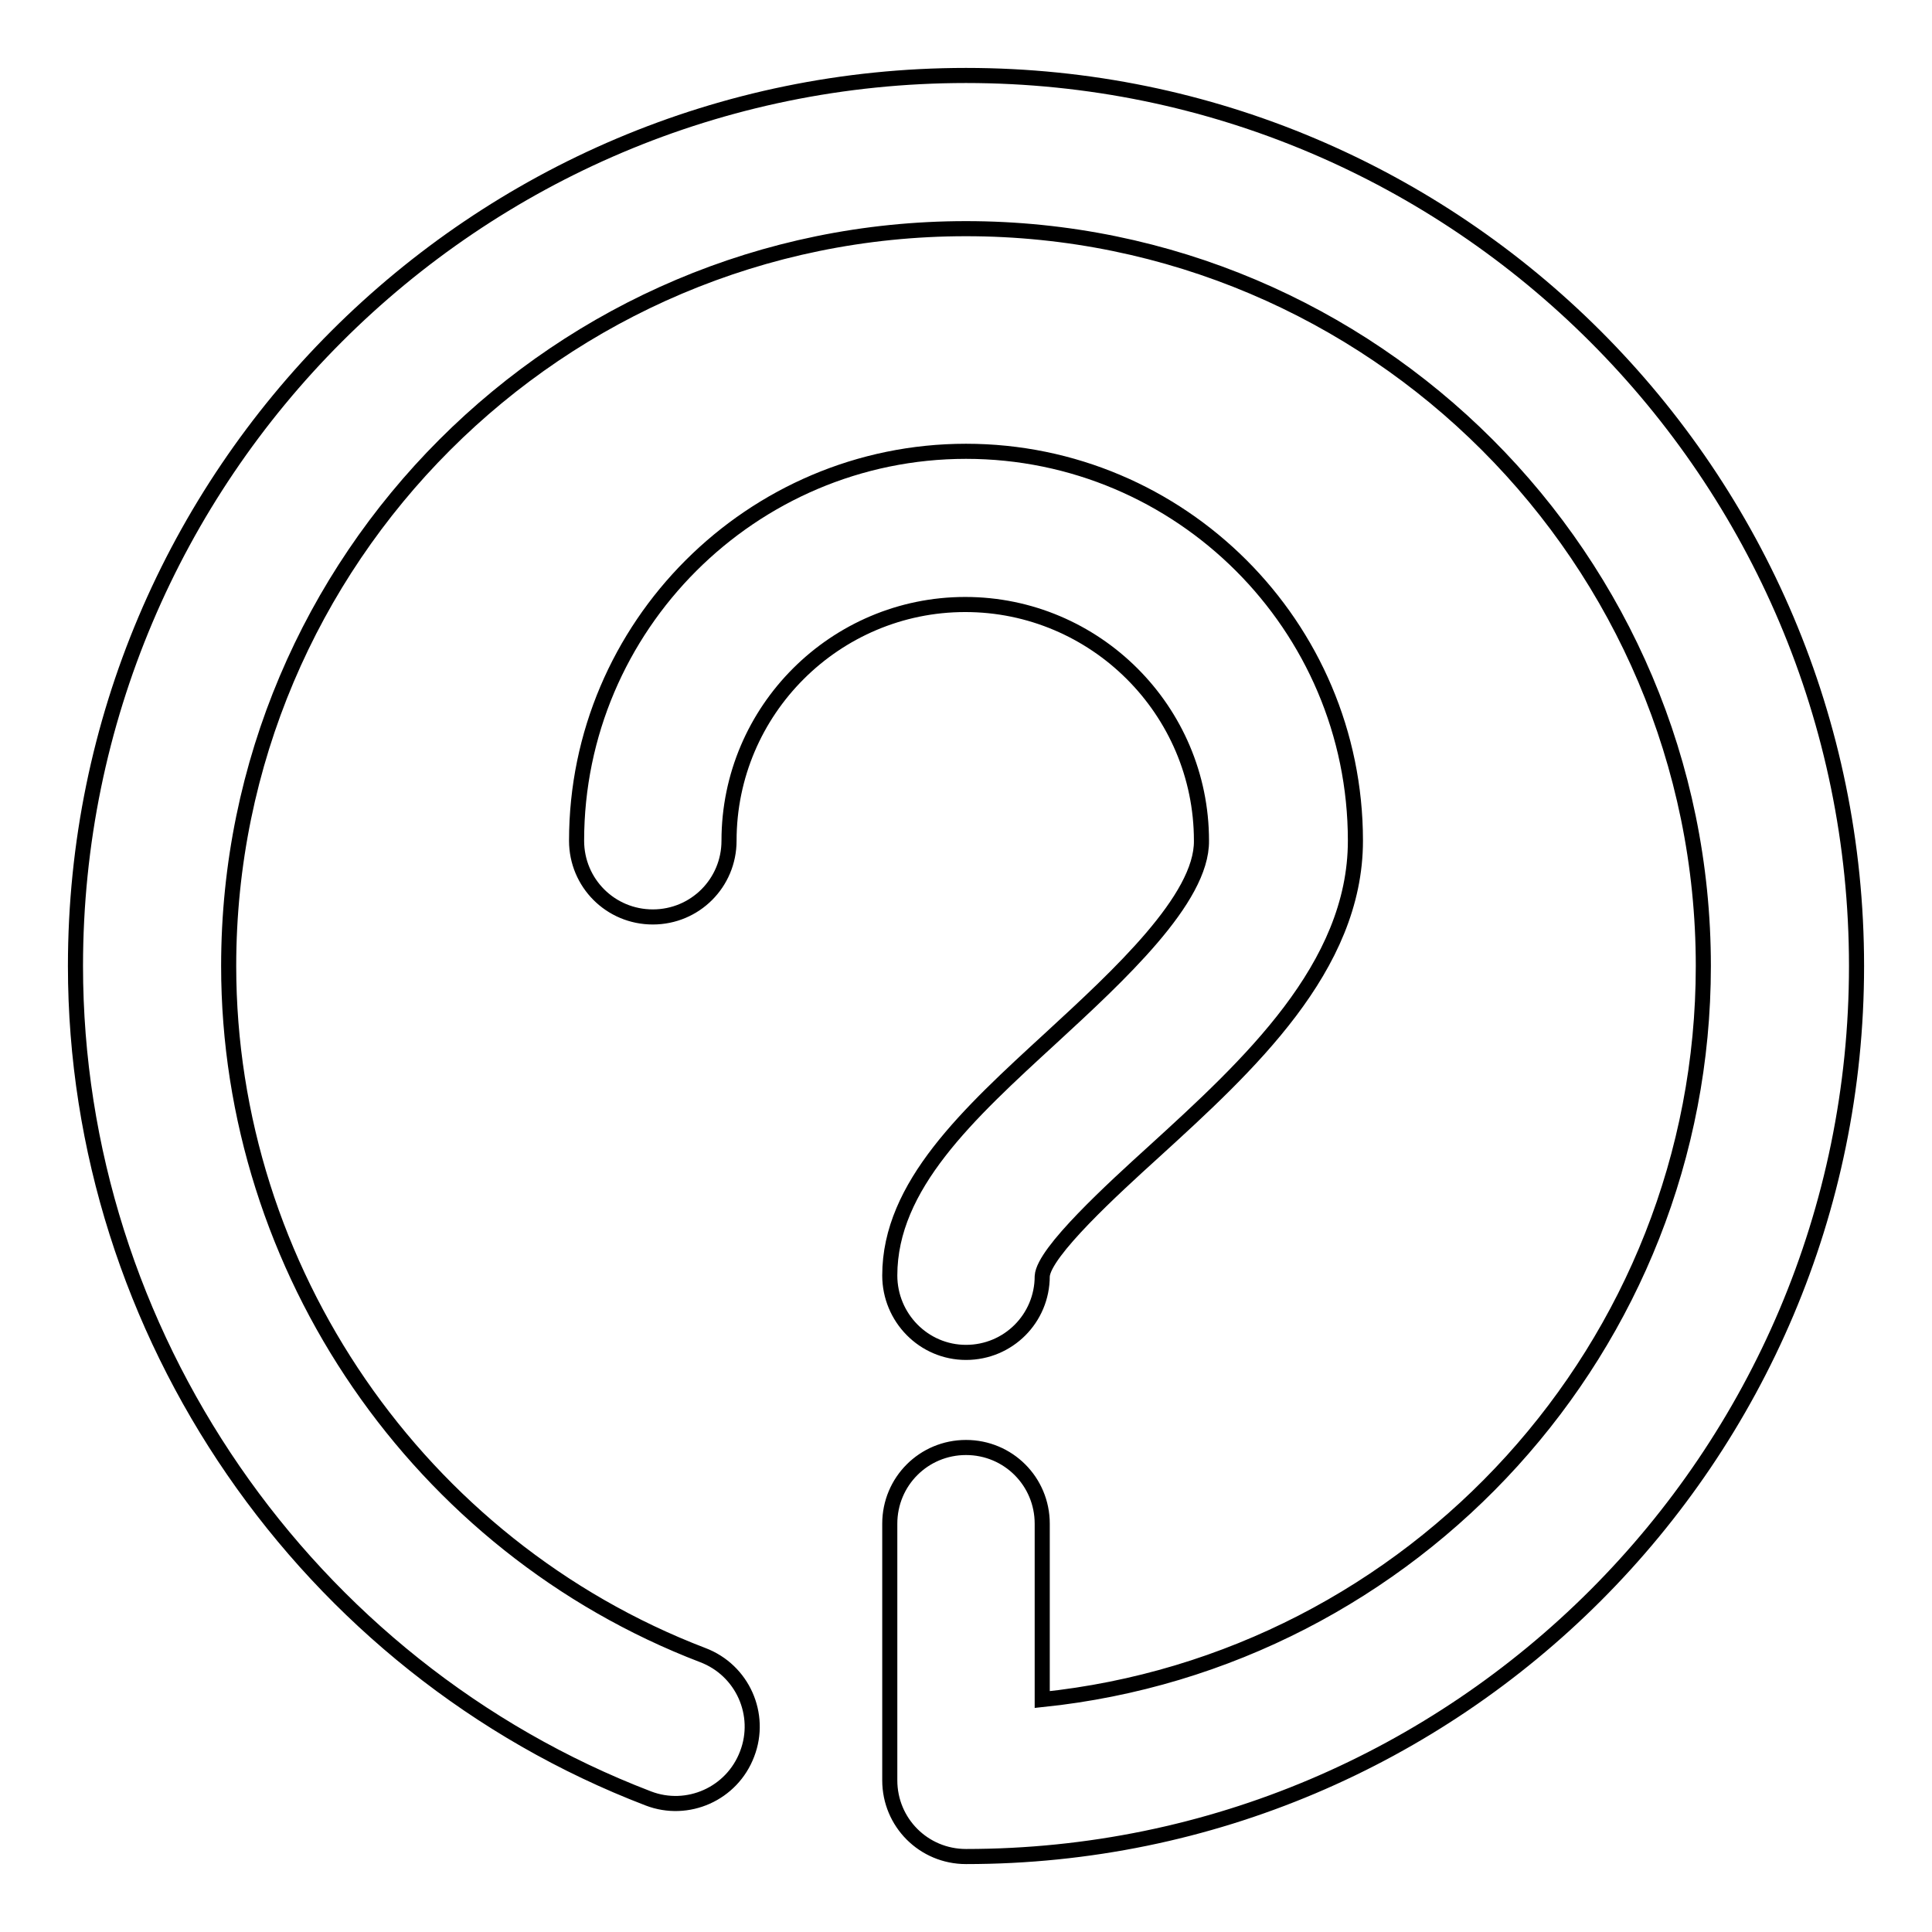
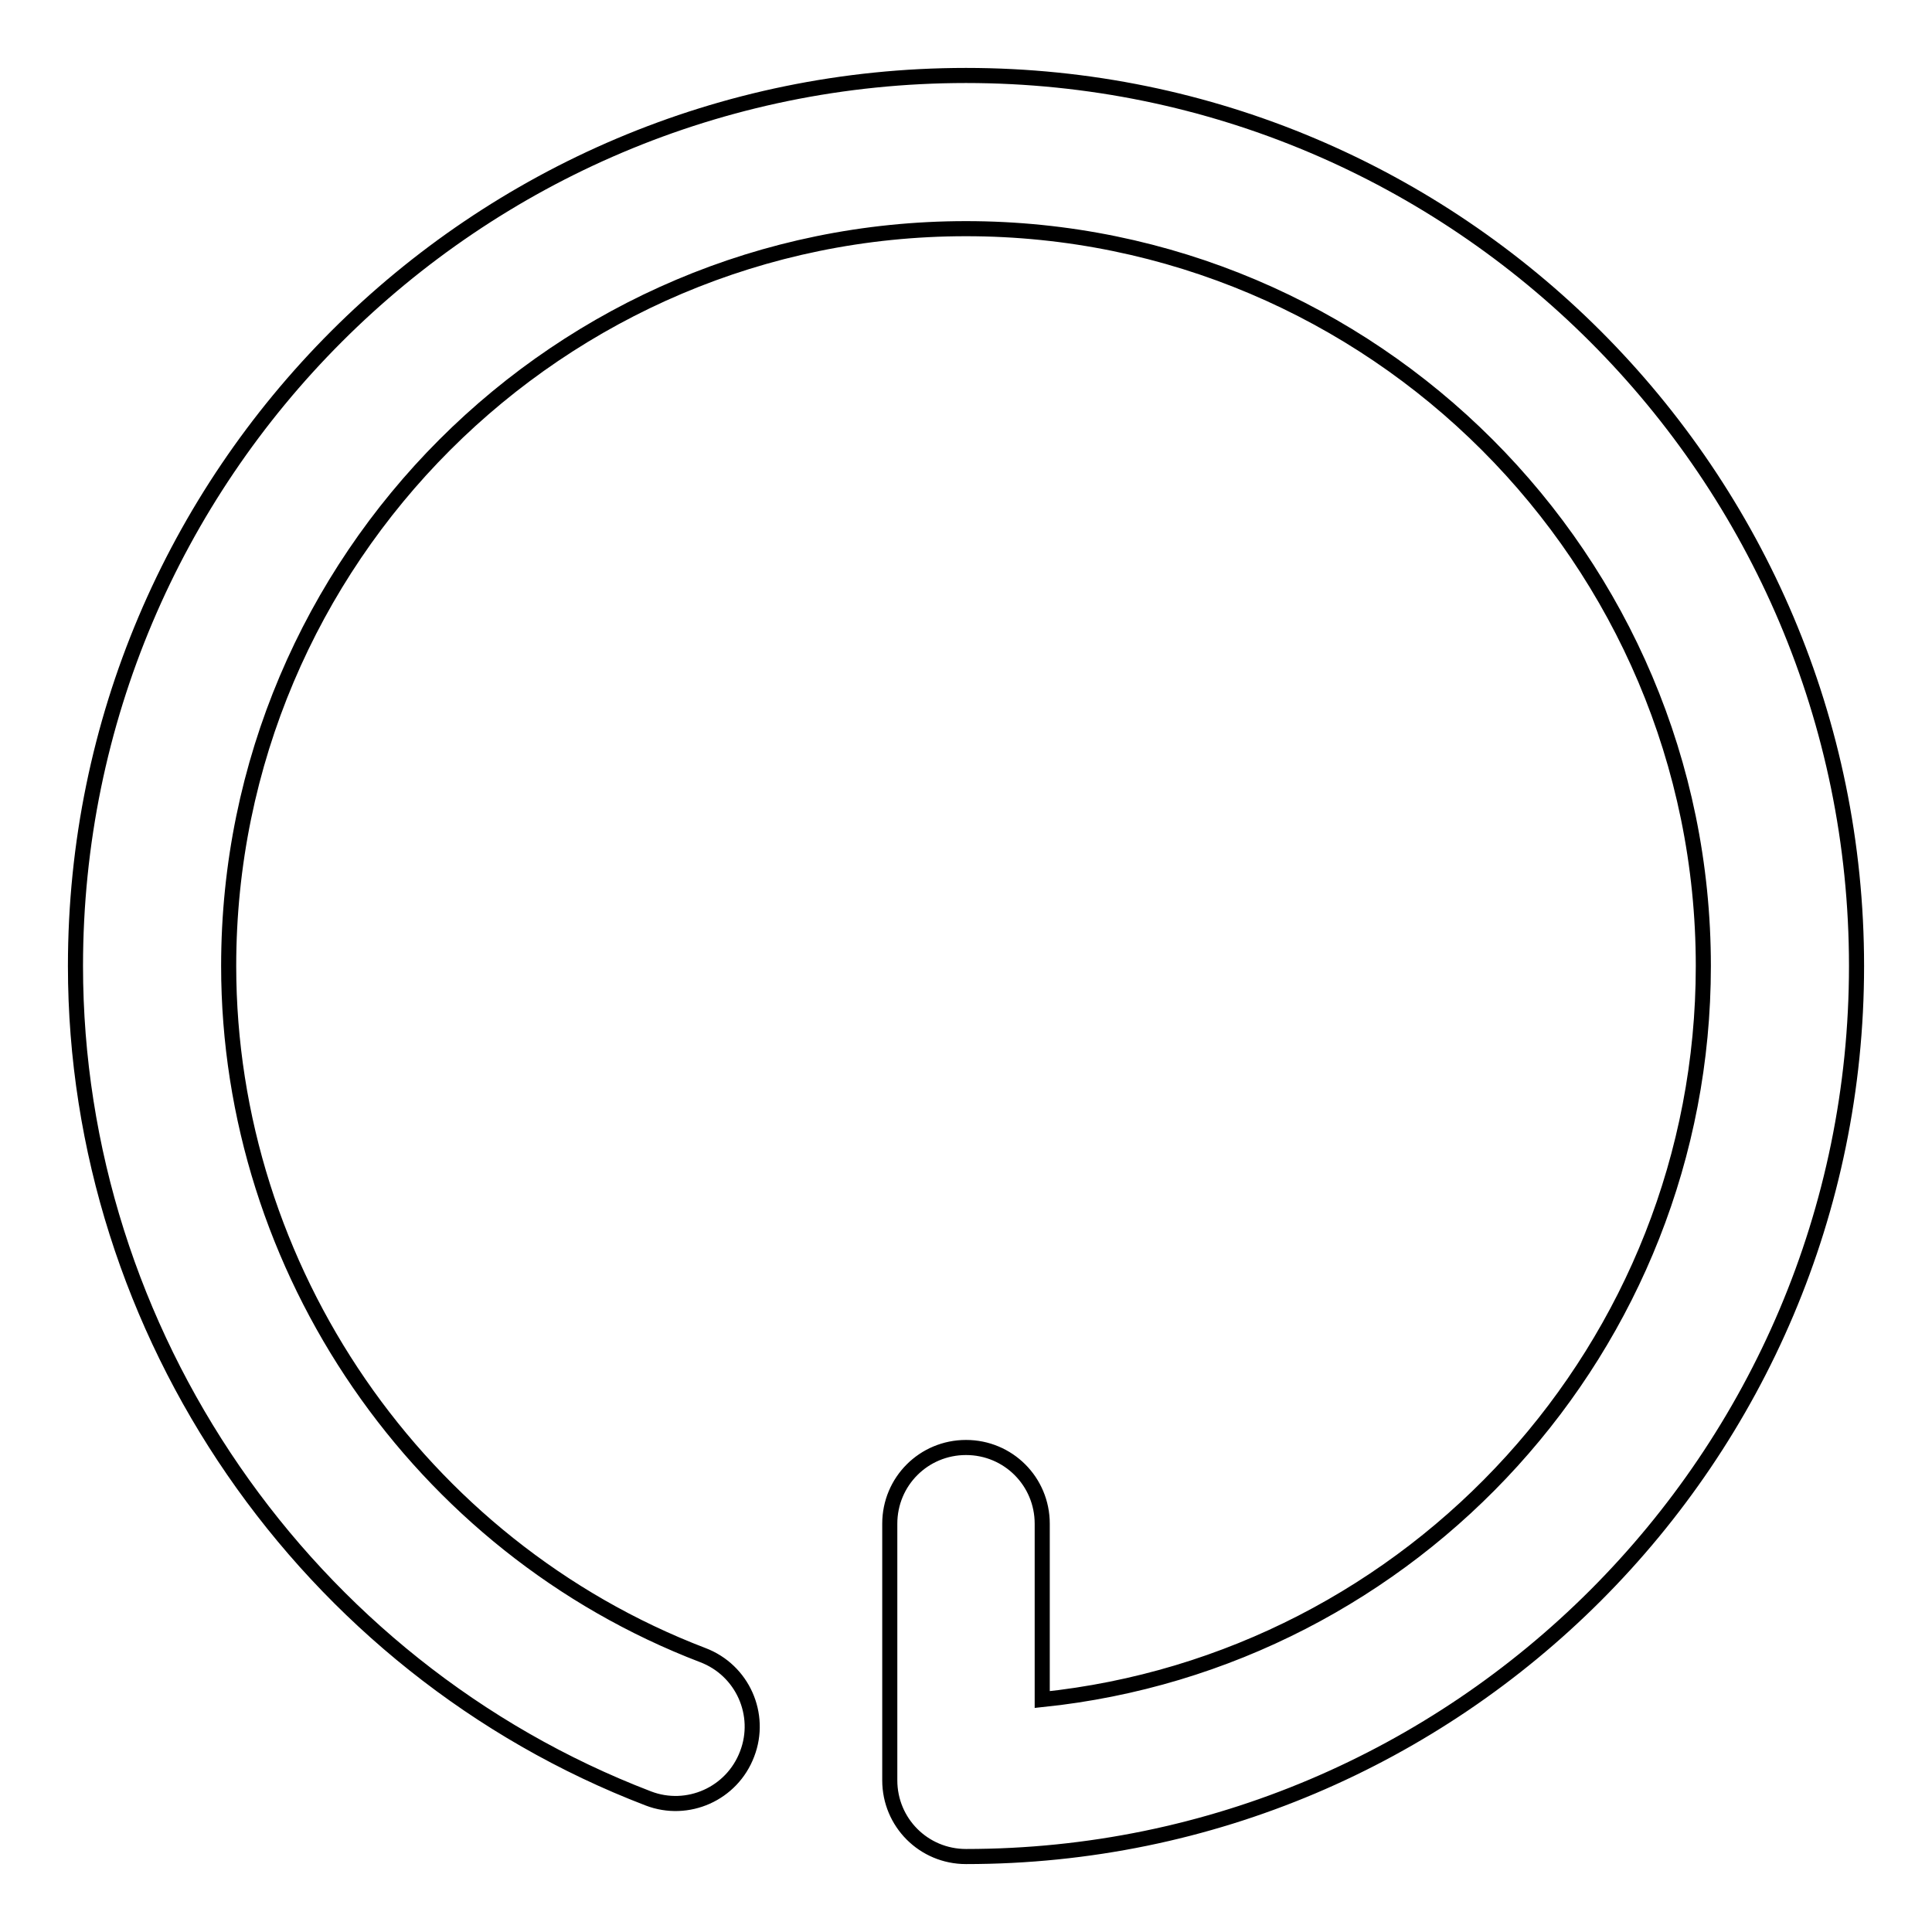
<svg xmlns="http://www.w3.org/2000/svg" version="1.1" x="0px" y="0px" viewBox="0 0 256 256" enable-background="new 0 0 256 256" xml:space="preserve">
  <g>
    <path stroke-width="2" fill-opacity="0" stroke="#000000" d="M128,10C62.9,10,10,62.9,10,128c0,48.6,30.5,92.9,75.9,110.3c5.2,2,11.1-0.6,13.1-5.9 c2-5.2-0.6-11.1-5.9-13.1c-37.6-14.4-62.8-51.1-62.8-91.3c0-53.9,43.8-97.7,97.7-97.7s97.7,43.8,97.7,97.7 c0,50.4-38.4,92.1-87.6,97.2v-23.3c0-5.6-4.5-10.1-10.1-10.1s-10.1,4.5-10.1,10.1v34c0,5.6,4.5,10.1,10.1,10.1 c65.1,0,118-52.9,118-118C246,62.9,193.1,10,128,10z" />
-     <path stroke-width="2" fill-opacity="0" stroke="#000000" d="M139.3,137.5c-11,10.1-21.4,19.6-21.4,31.5c0,5.6,4.5,10.2,10.1,10.2c5.6,0,10.1-4.5,10.1-10.1 c0.2-3.2,9.4-11.6,14.8-16.5c12.5-11.4,26.7-24.4,26.7-41.2c0-28.5-23.2-51.6-51.6-51.6s-51.6,23.2-51.6,51.6 c0,5.6,4.5,10.1,10.1,10.1c5.6,0,10.1-4.5,10.1-10.1c0-17.3,14.1-31.3,31.3-31.3s31.3,14,31.3,31.3 C159.3,119.1,148.2,129.3,139.3,137.5z" />
  </g>
</svg>